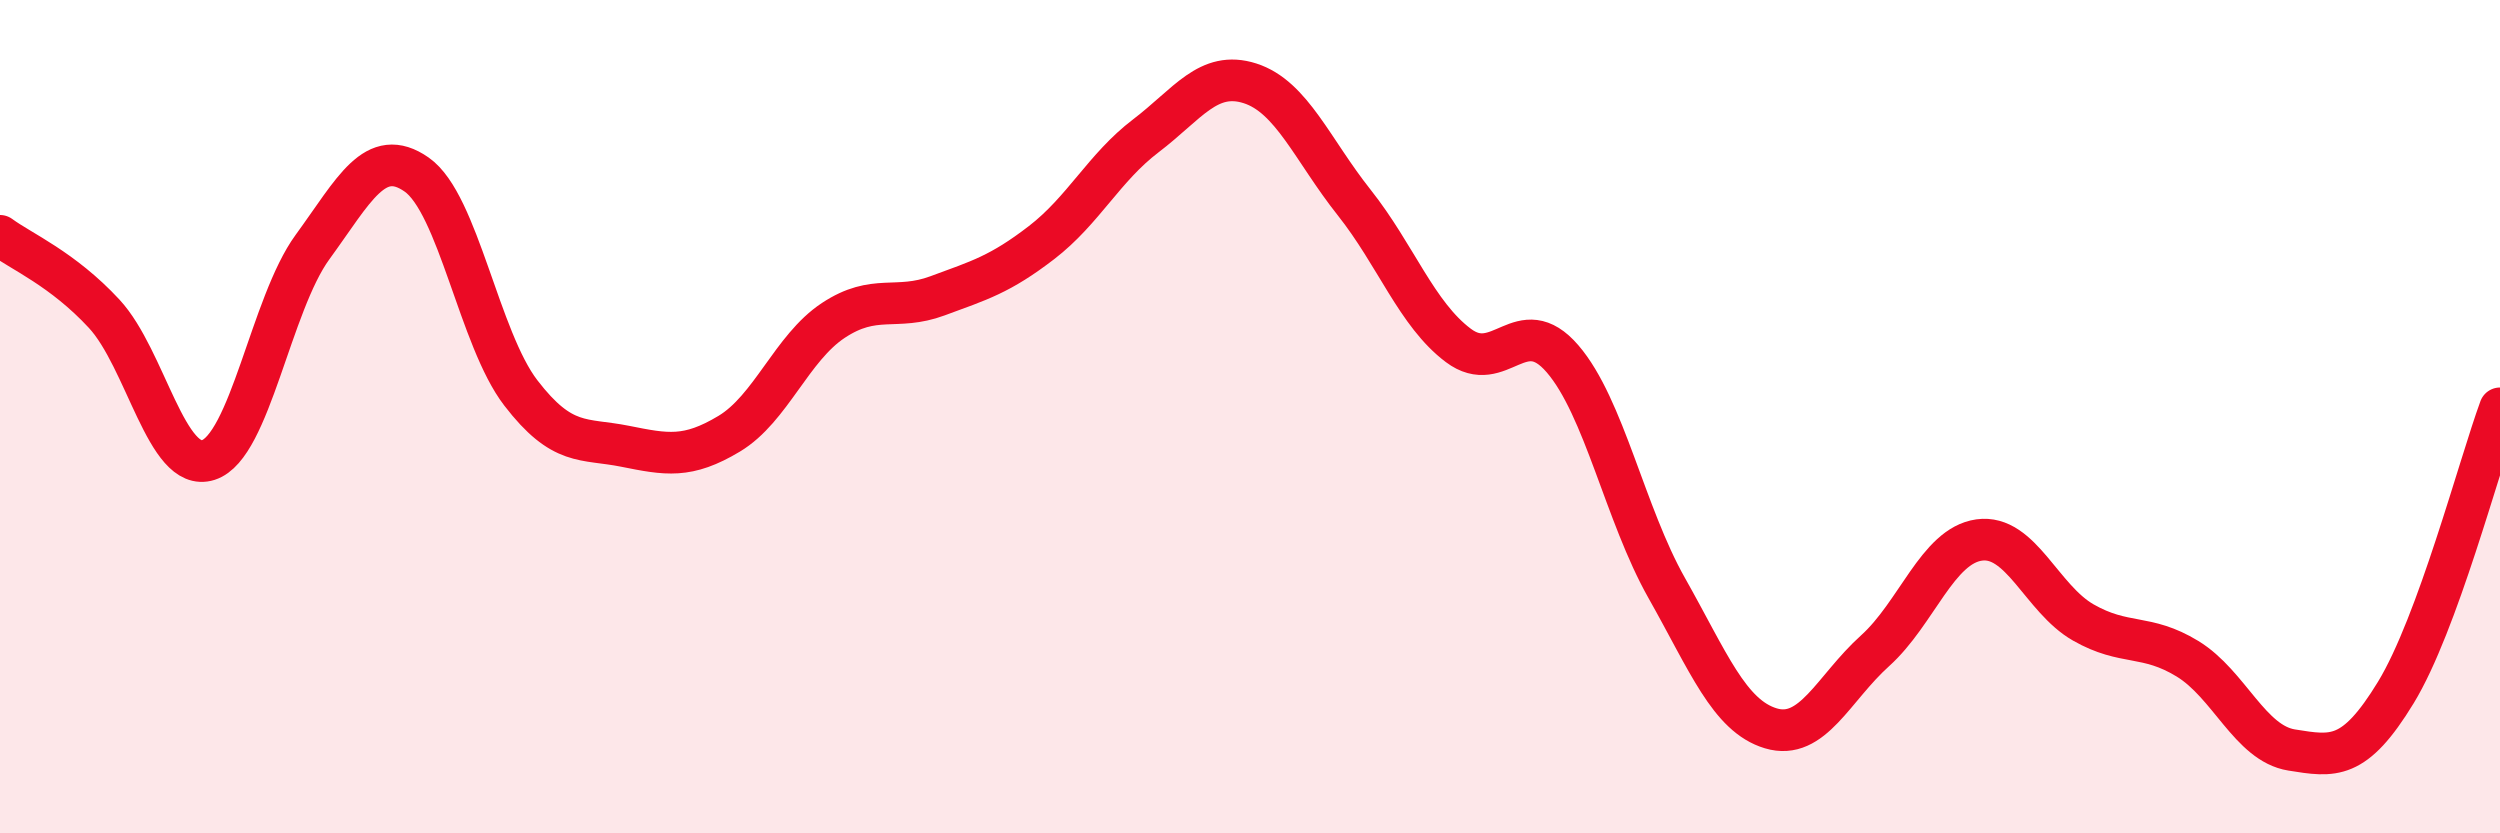
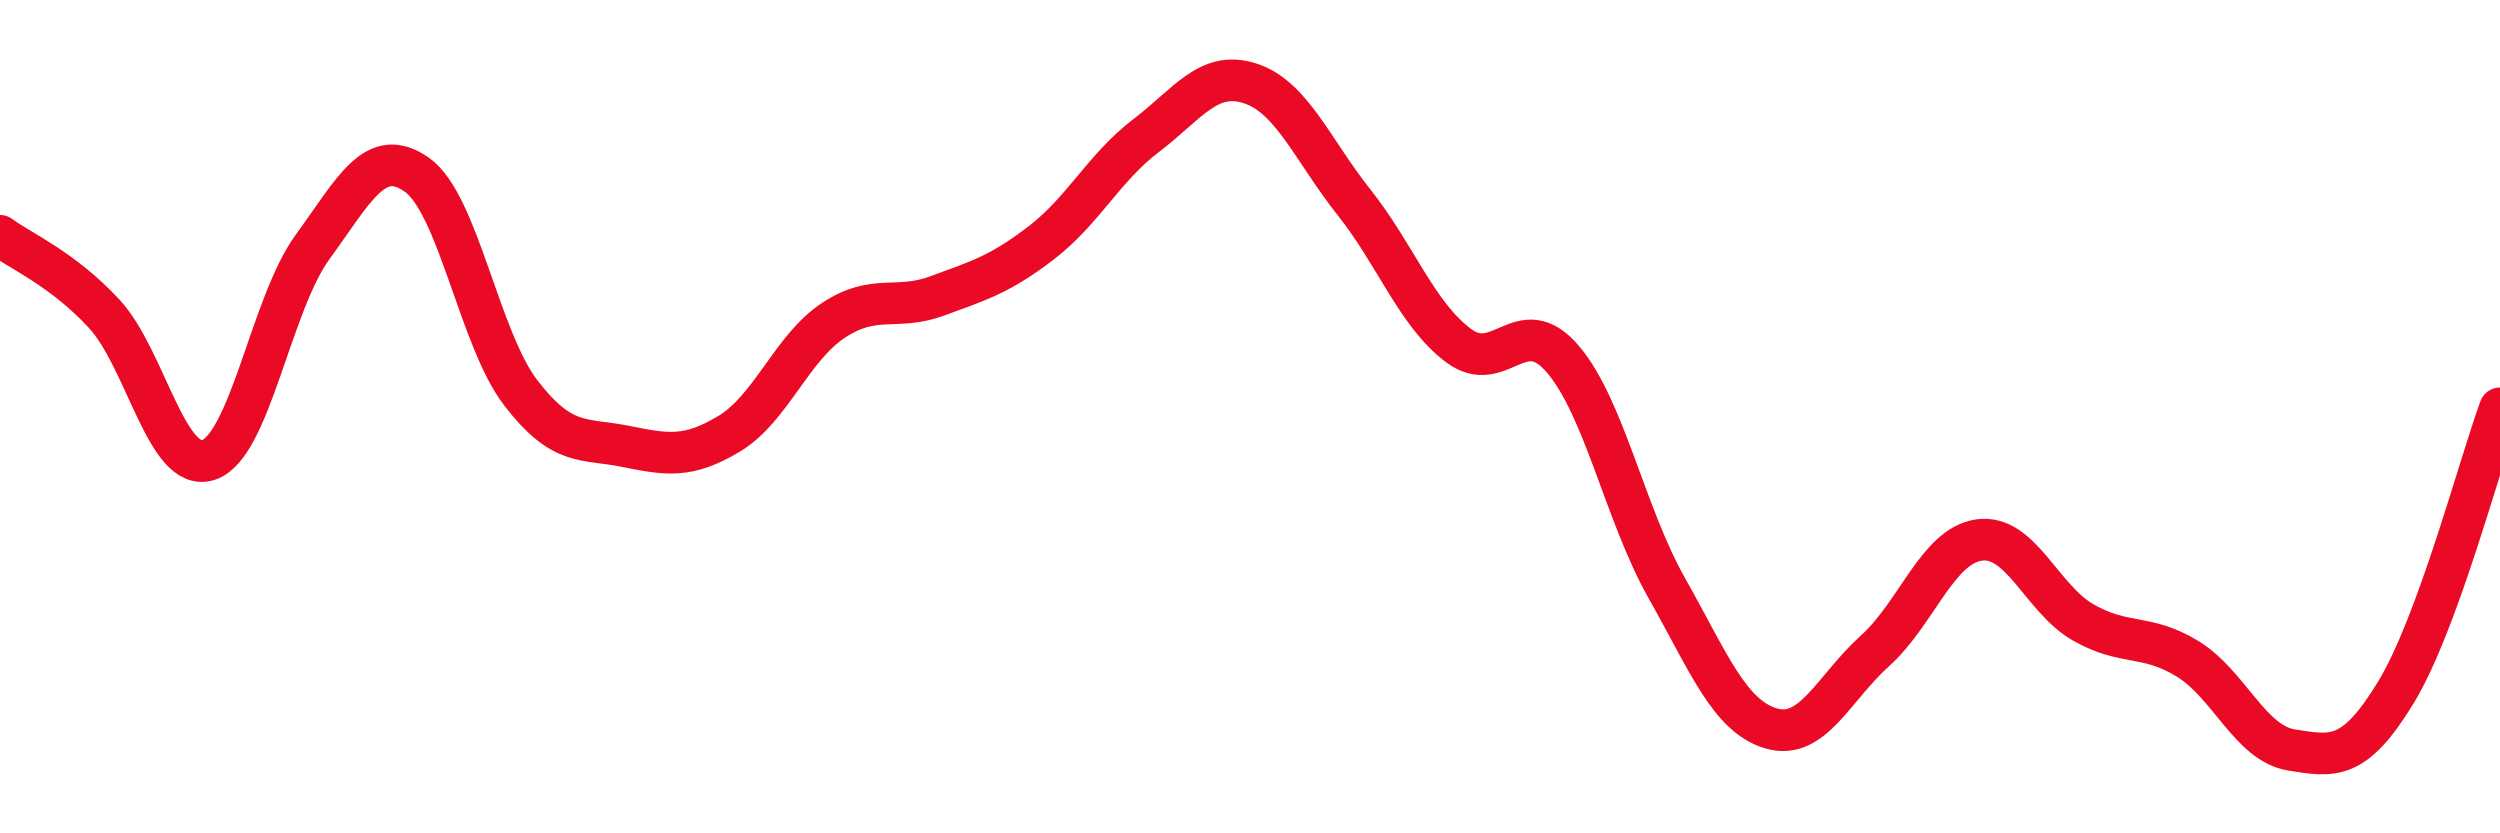
<svg xmlns="http://www.w3.org/2000/svg" width="60" height="20" viewBox="0 0 60 20">
-   <path d="M 0,5.66 C 0.5,6.03 1.5,6.45 2.5,7.53 C 3.5,8.61 4,11.36 5,11.04 C 6,10.72 6.5,7.3 7.5,5.93 C 8.5,4.56 9,3.49 10,4.19 C 11,4.89 11.5,8.13 12.5,9.43 C 13.5,10.73 14,10.51 15,10.71 C 16,10.91 16.5,11.01 17.5,10.41 C 18.5,9.81 19,8.35 20,7.69 C 21,7.03 21.5,7.47 22.5,7.1 C 23.5,6.73 24,6.59 25,5.82 C 26,5.05 26.5,4.02 27.5,3.26 C 28.5,2.5 29,1.68 30,2 C 31,2.32 31.5,3.6 32.5,4.86 C 33.5,6.12 34,7.54 35,8.29 C 36,9.04 36.5,7.45 37.5,8.61 C 38.5,9.77 39,12.34 40,14.11 C 41,15.88 41.5,17.18 42.5,17.48 C 43.5,17.78 44,16.52 45,15.62 C 46,14.72 46.5,13.1 47.5,12.96 C 48.5,12.82 49,14.37 50,14.94 C 51,15.51 51.5,15.2 52.5,15.81 C 53.5,16.42 54,17.84 55,18 C 56,18.16 56.5,18.26 57.5,16.62 C 58.5,14.98 59.5,11.16 60,9.8L60 20L0 20Z" fill="#EB0A25" opacity="0.1" stroke-linecap="round" stroke-linejoin="round" />
  <path d="M 0,5.66 C 0.5,6.03 1.5,6.45 2.5,7.53 C 3.5,8.61 4,11.36 5,11.04 C 6,10.72 6.5,7.3 7.5,5.93 C 8.5,4.56 9,3.49 10,4.19 C 11,4.89 11.5,8.13 12.5,9.43 C 13.5,10.73 14,10.51 15,10.71 C 16,10.91 16.5,11.01 17.5,10.41 C 18.5,9.81 19,8.35 20,7.69 C 21,7.03 21.5,7.47 22.5,7.1 C 23.5,6.73 24,6.59 25,5.82 C 26,5.05 26.5,4.02 27.5,3.26 C 28.5,2.5 29,1.68 30,2 C 31,2.32 31.5,3.6 32.5,4.86 C 33.5,6.12 34,7.54 35,8.29 C 36,9.04 36.5,7.45 37.5,8.61 C 38.5,9.77 39,12.34 40,14.11 C 41,15.88 41.5,17.18 42.5,17.48 C 43.5,17.78 44,16.52 45,15.62 C 46,14.72 46.5,13.1 47.5,12.96 C 48.5,12.82 49,14.37 50,14.94 C 51,15.51 51.5,15.2 52.5,15.81 C 53.5,16.42 54,17.84 55,18 C 56,18.16 56.5,18.26 57.5,16.62 C 58.5,14.98 59.5,11.16 60,9.8" stroke="#EB0A25" stroke-width="1" fill="none" stroke-linecap="round" stroke-linejoin="round" />
</svg>